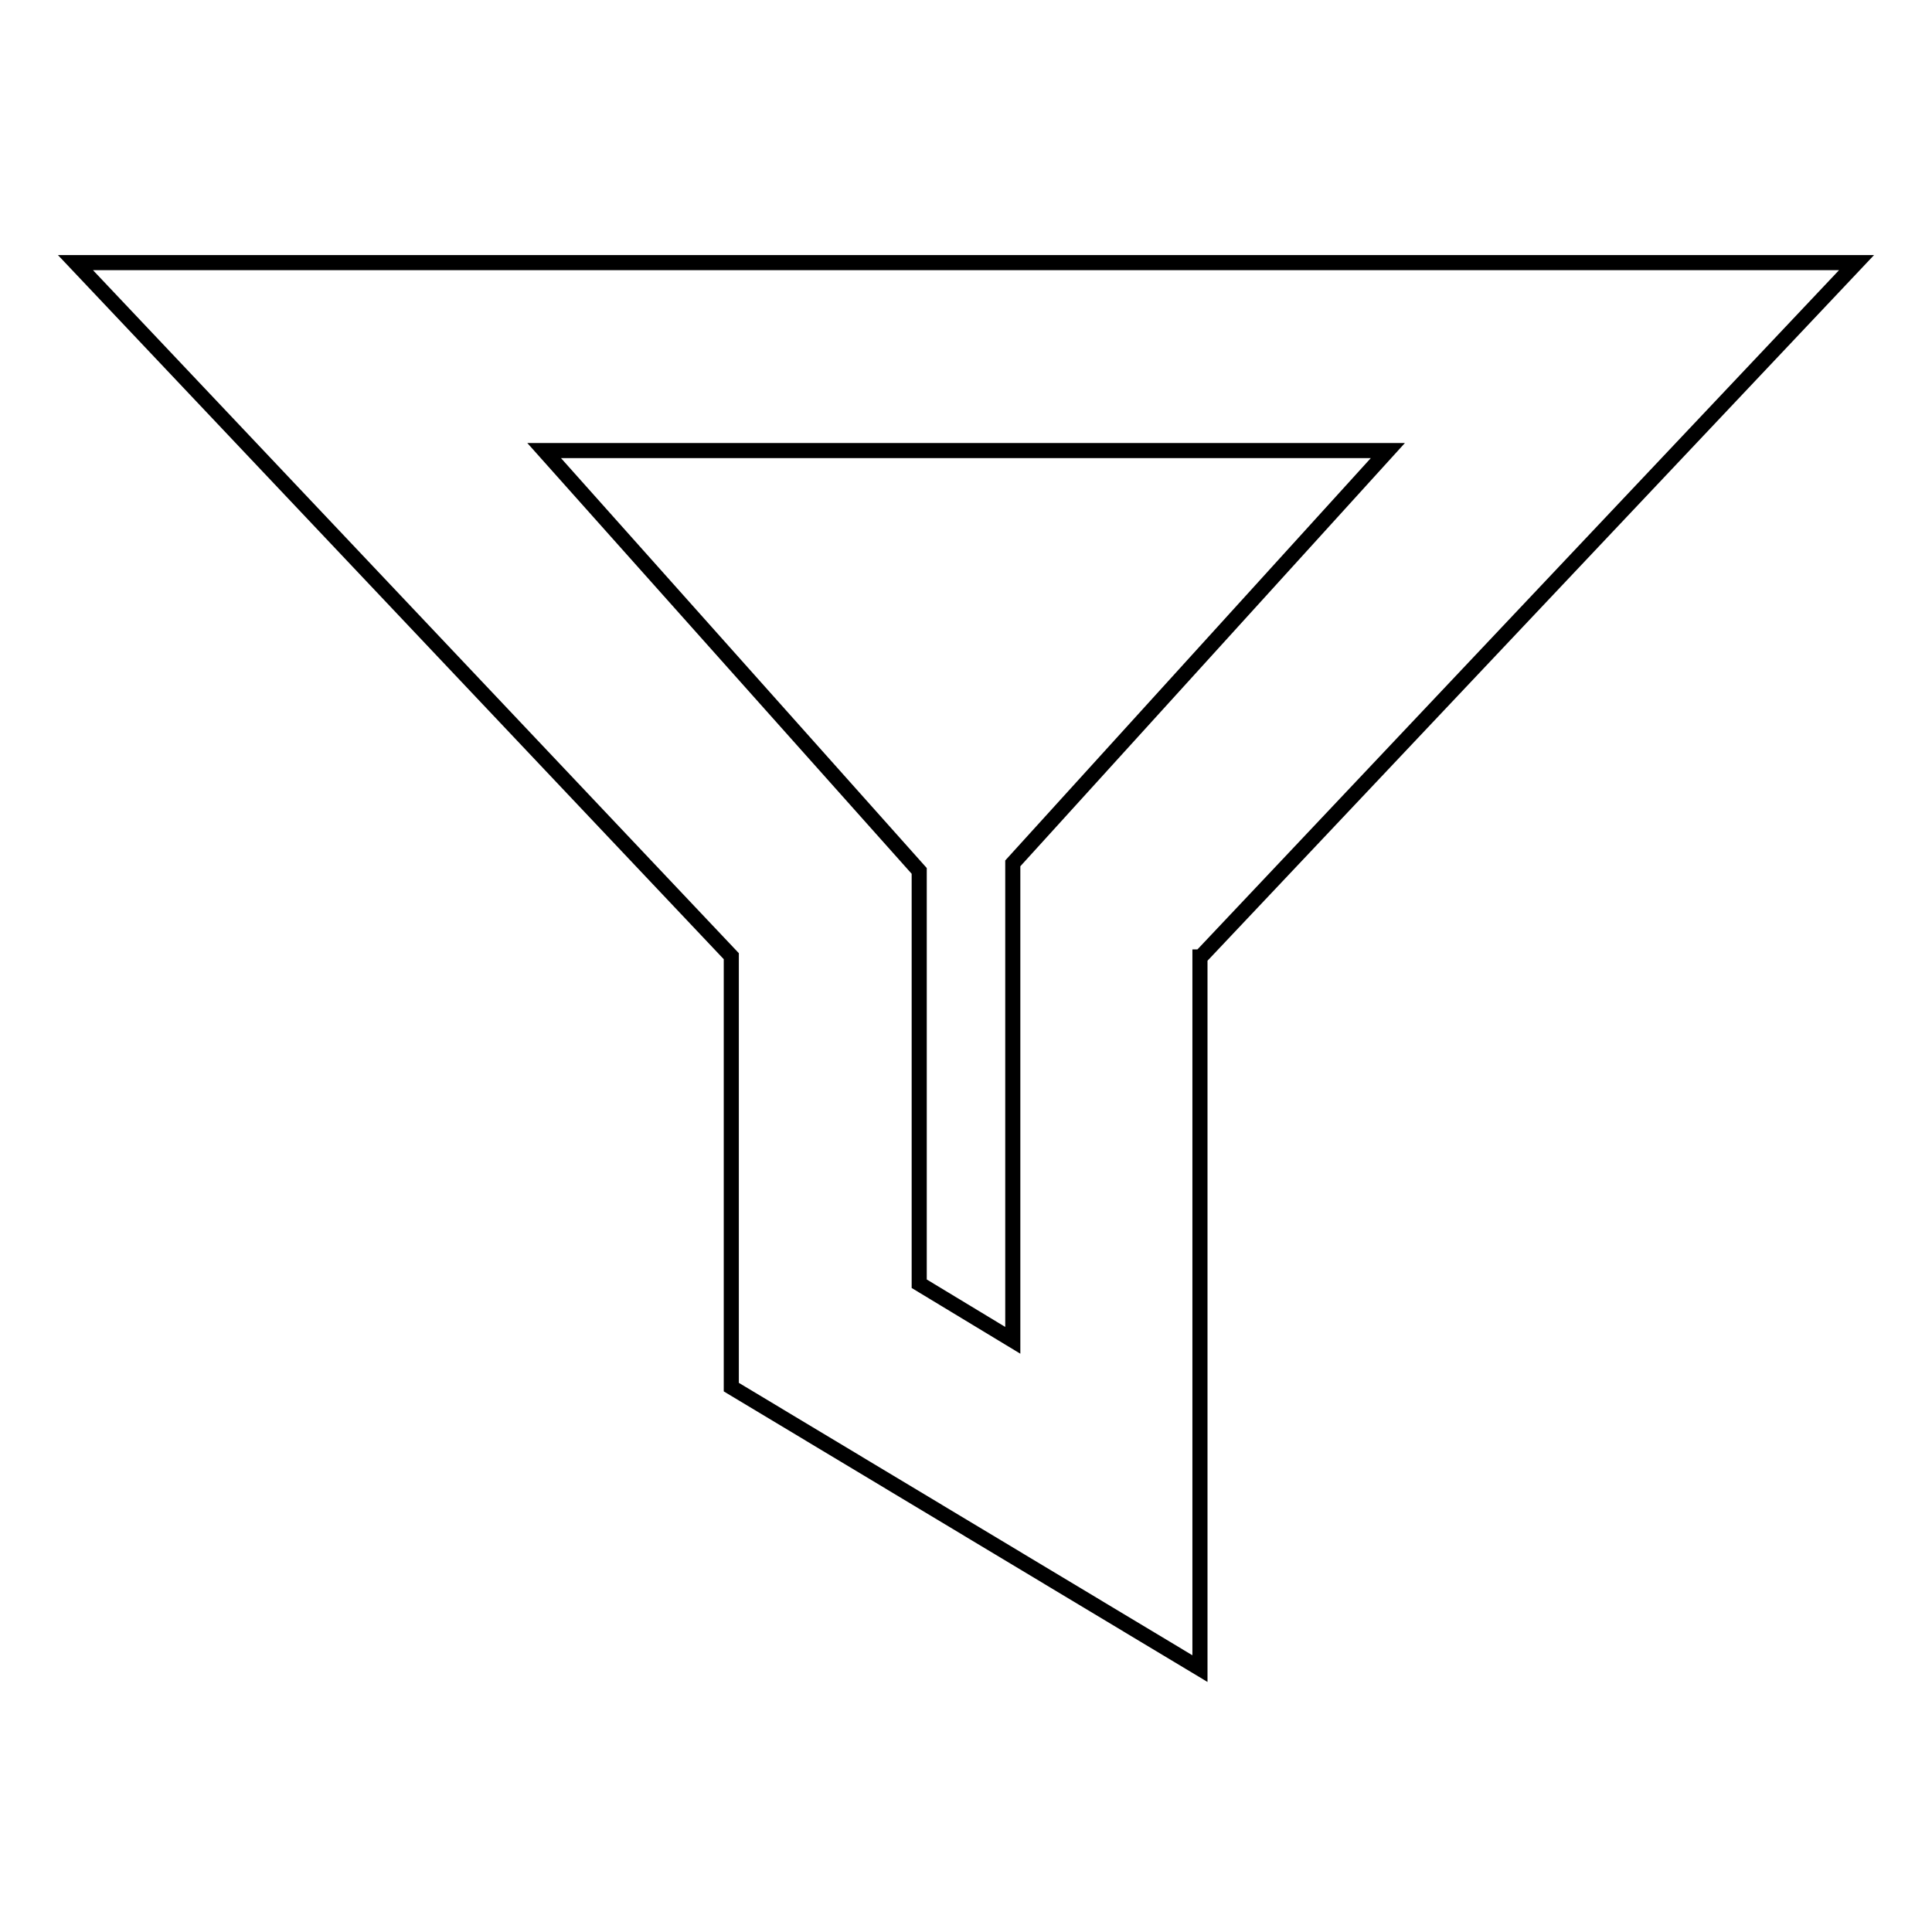
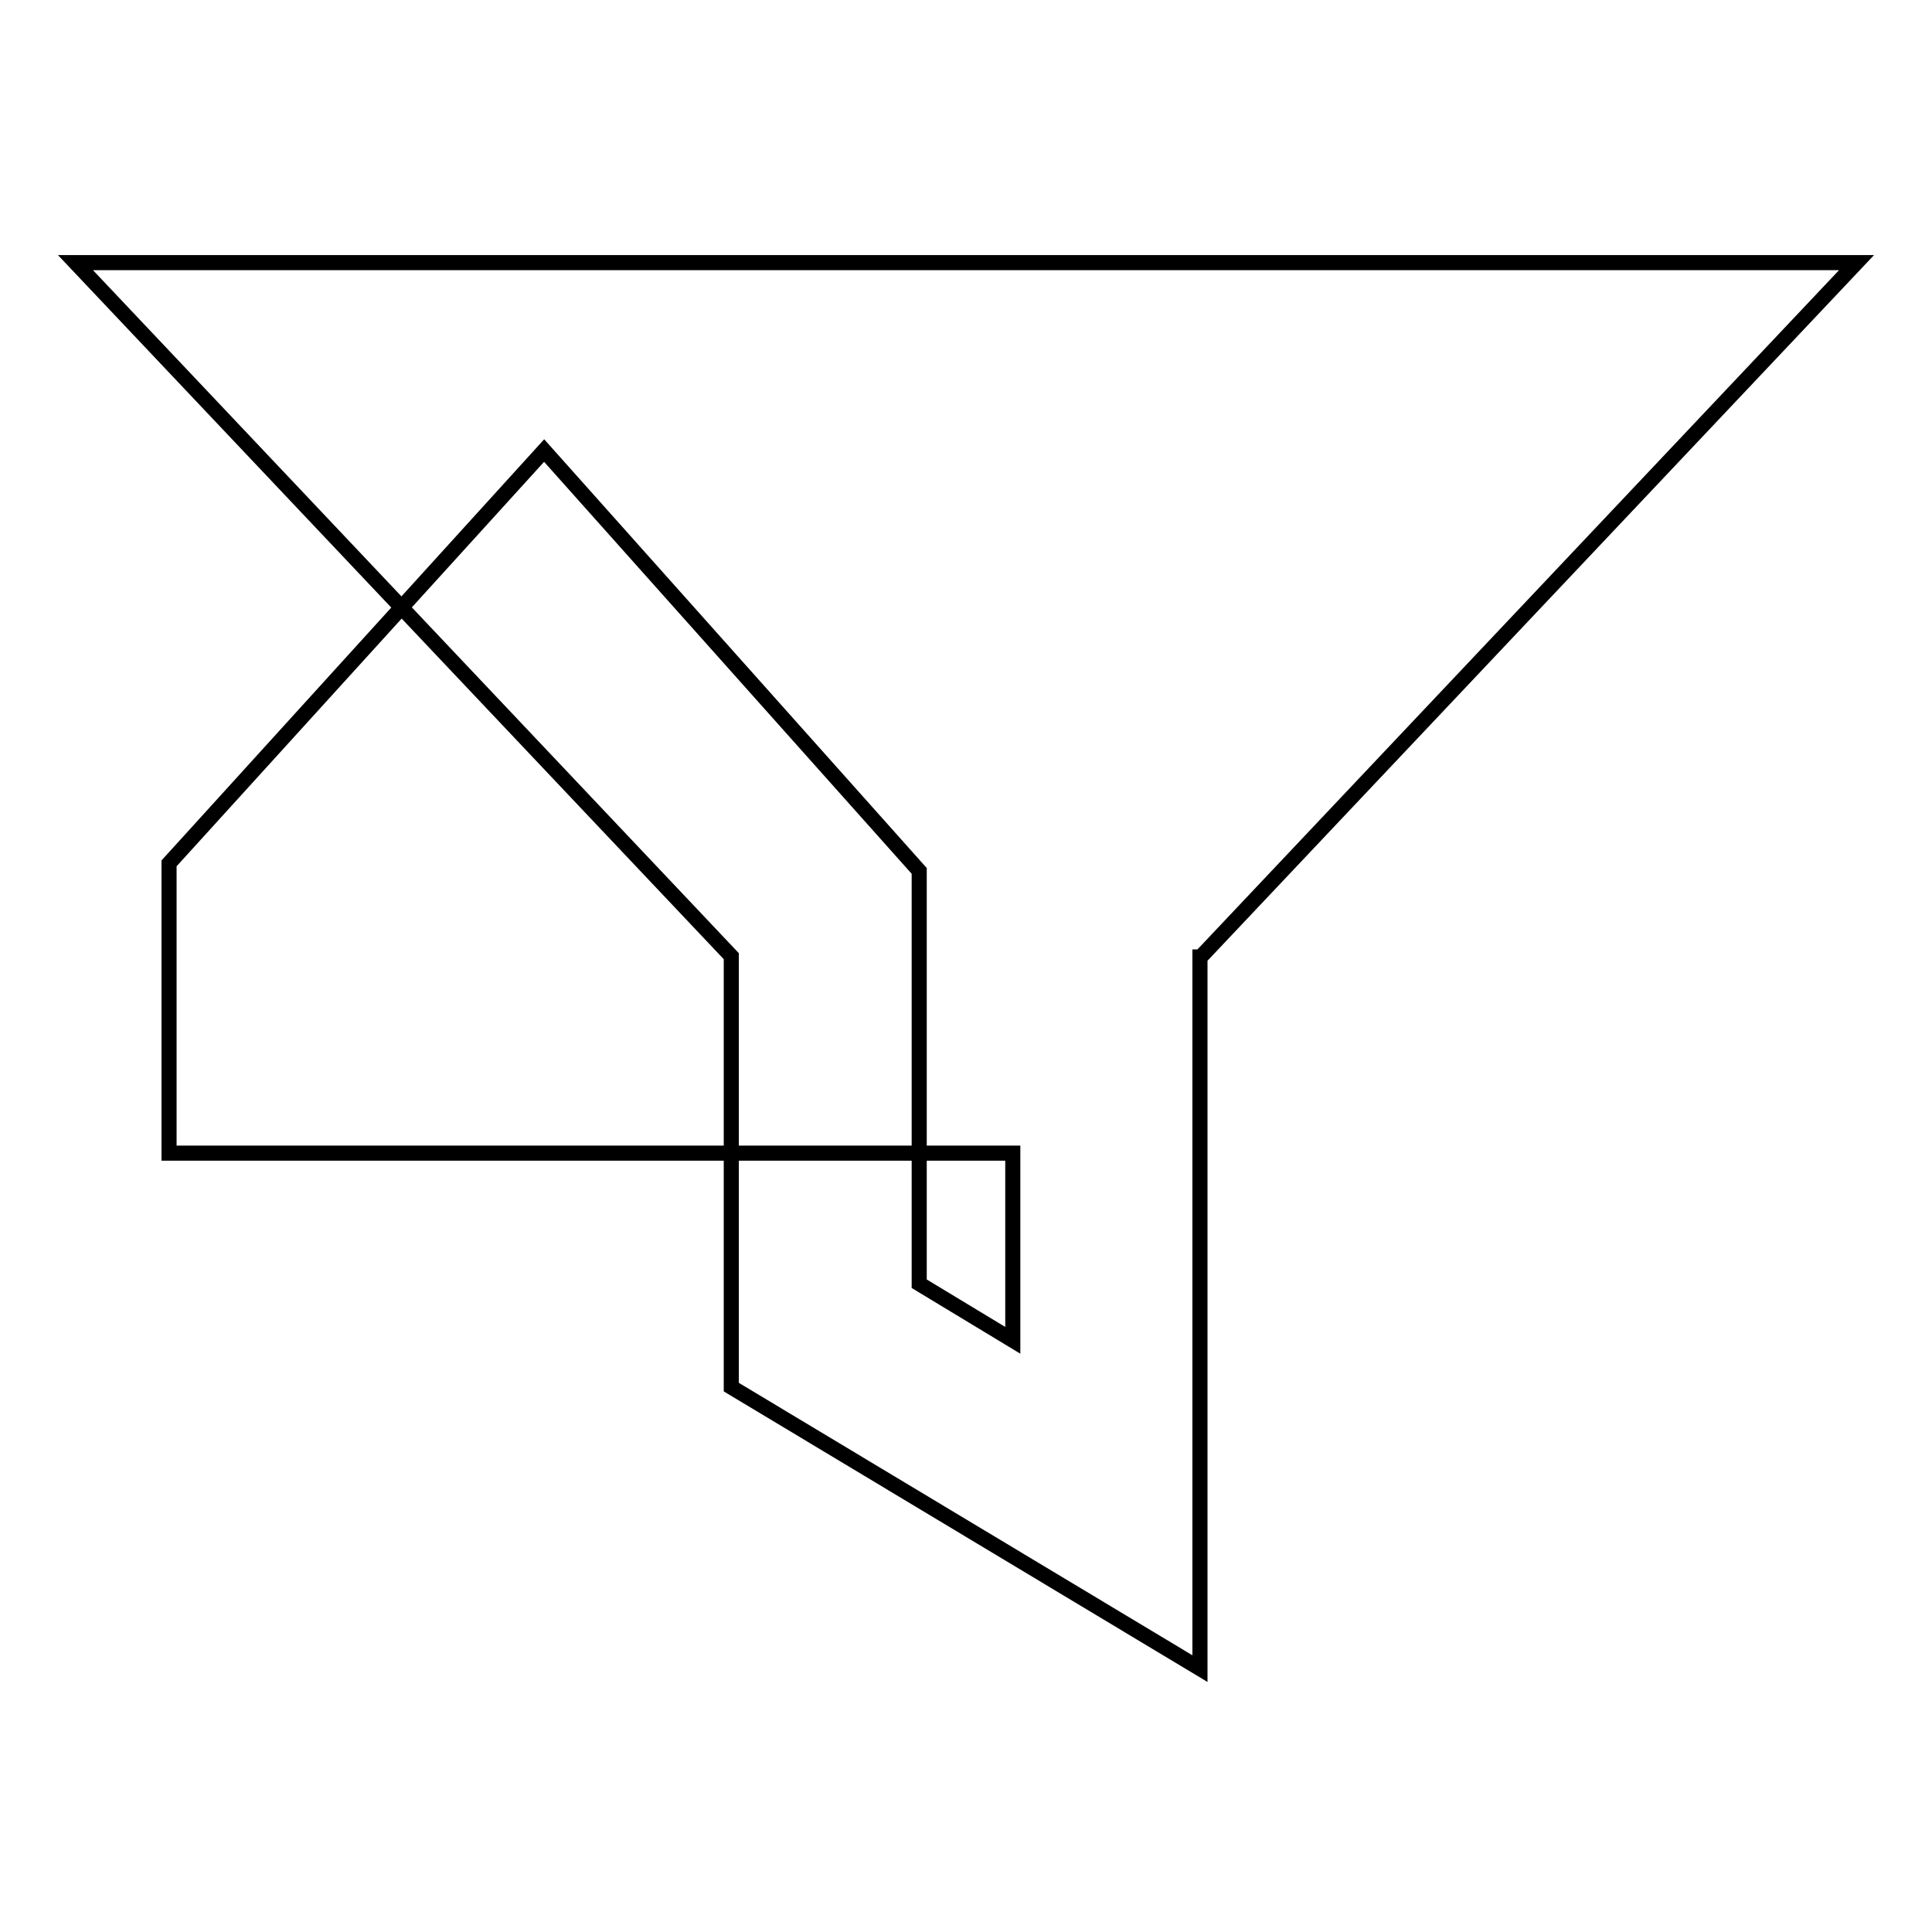
<svg xmlns="http://www.w3.org/2000/svg" version="1.1" x="0px" y="0px" viewBox="0 0 256 256" enable-background="new 0 0 256 256" xml:space="preserve">
  <g>
-     <path stroke-width="2" fill-opacity="0" stroke="#000000" d="M134.2,152.8v24.8l-12.4-7.5v-54.7L72.1,59.7h111.8l-49.7,54.7V152.8L134.2,152.8z M159.1,126.8L246,34.8 H10l86.9,91.9v57.1l62.1,37.3V126.8z" />
+     <path stroke-width="2" fill-opacity="0" stroke="#000000" d="M134.2,152.8v24.8l-12.4-7.5v-54.7L72.1,59.7l-49.7,54.7V152.8L134.2,152.8z M159.1,126.8L246,34.8 H10l86.9,91.9v57.1l62.1,37.3V126.8z" />
  </g>
</svg>